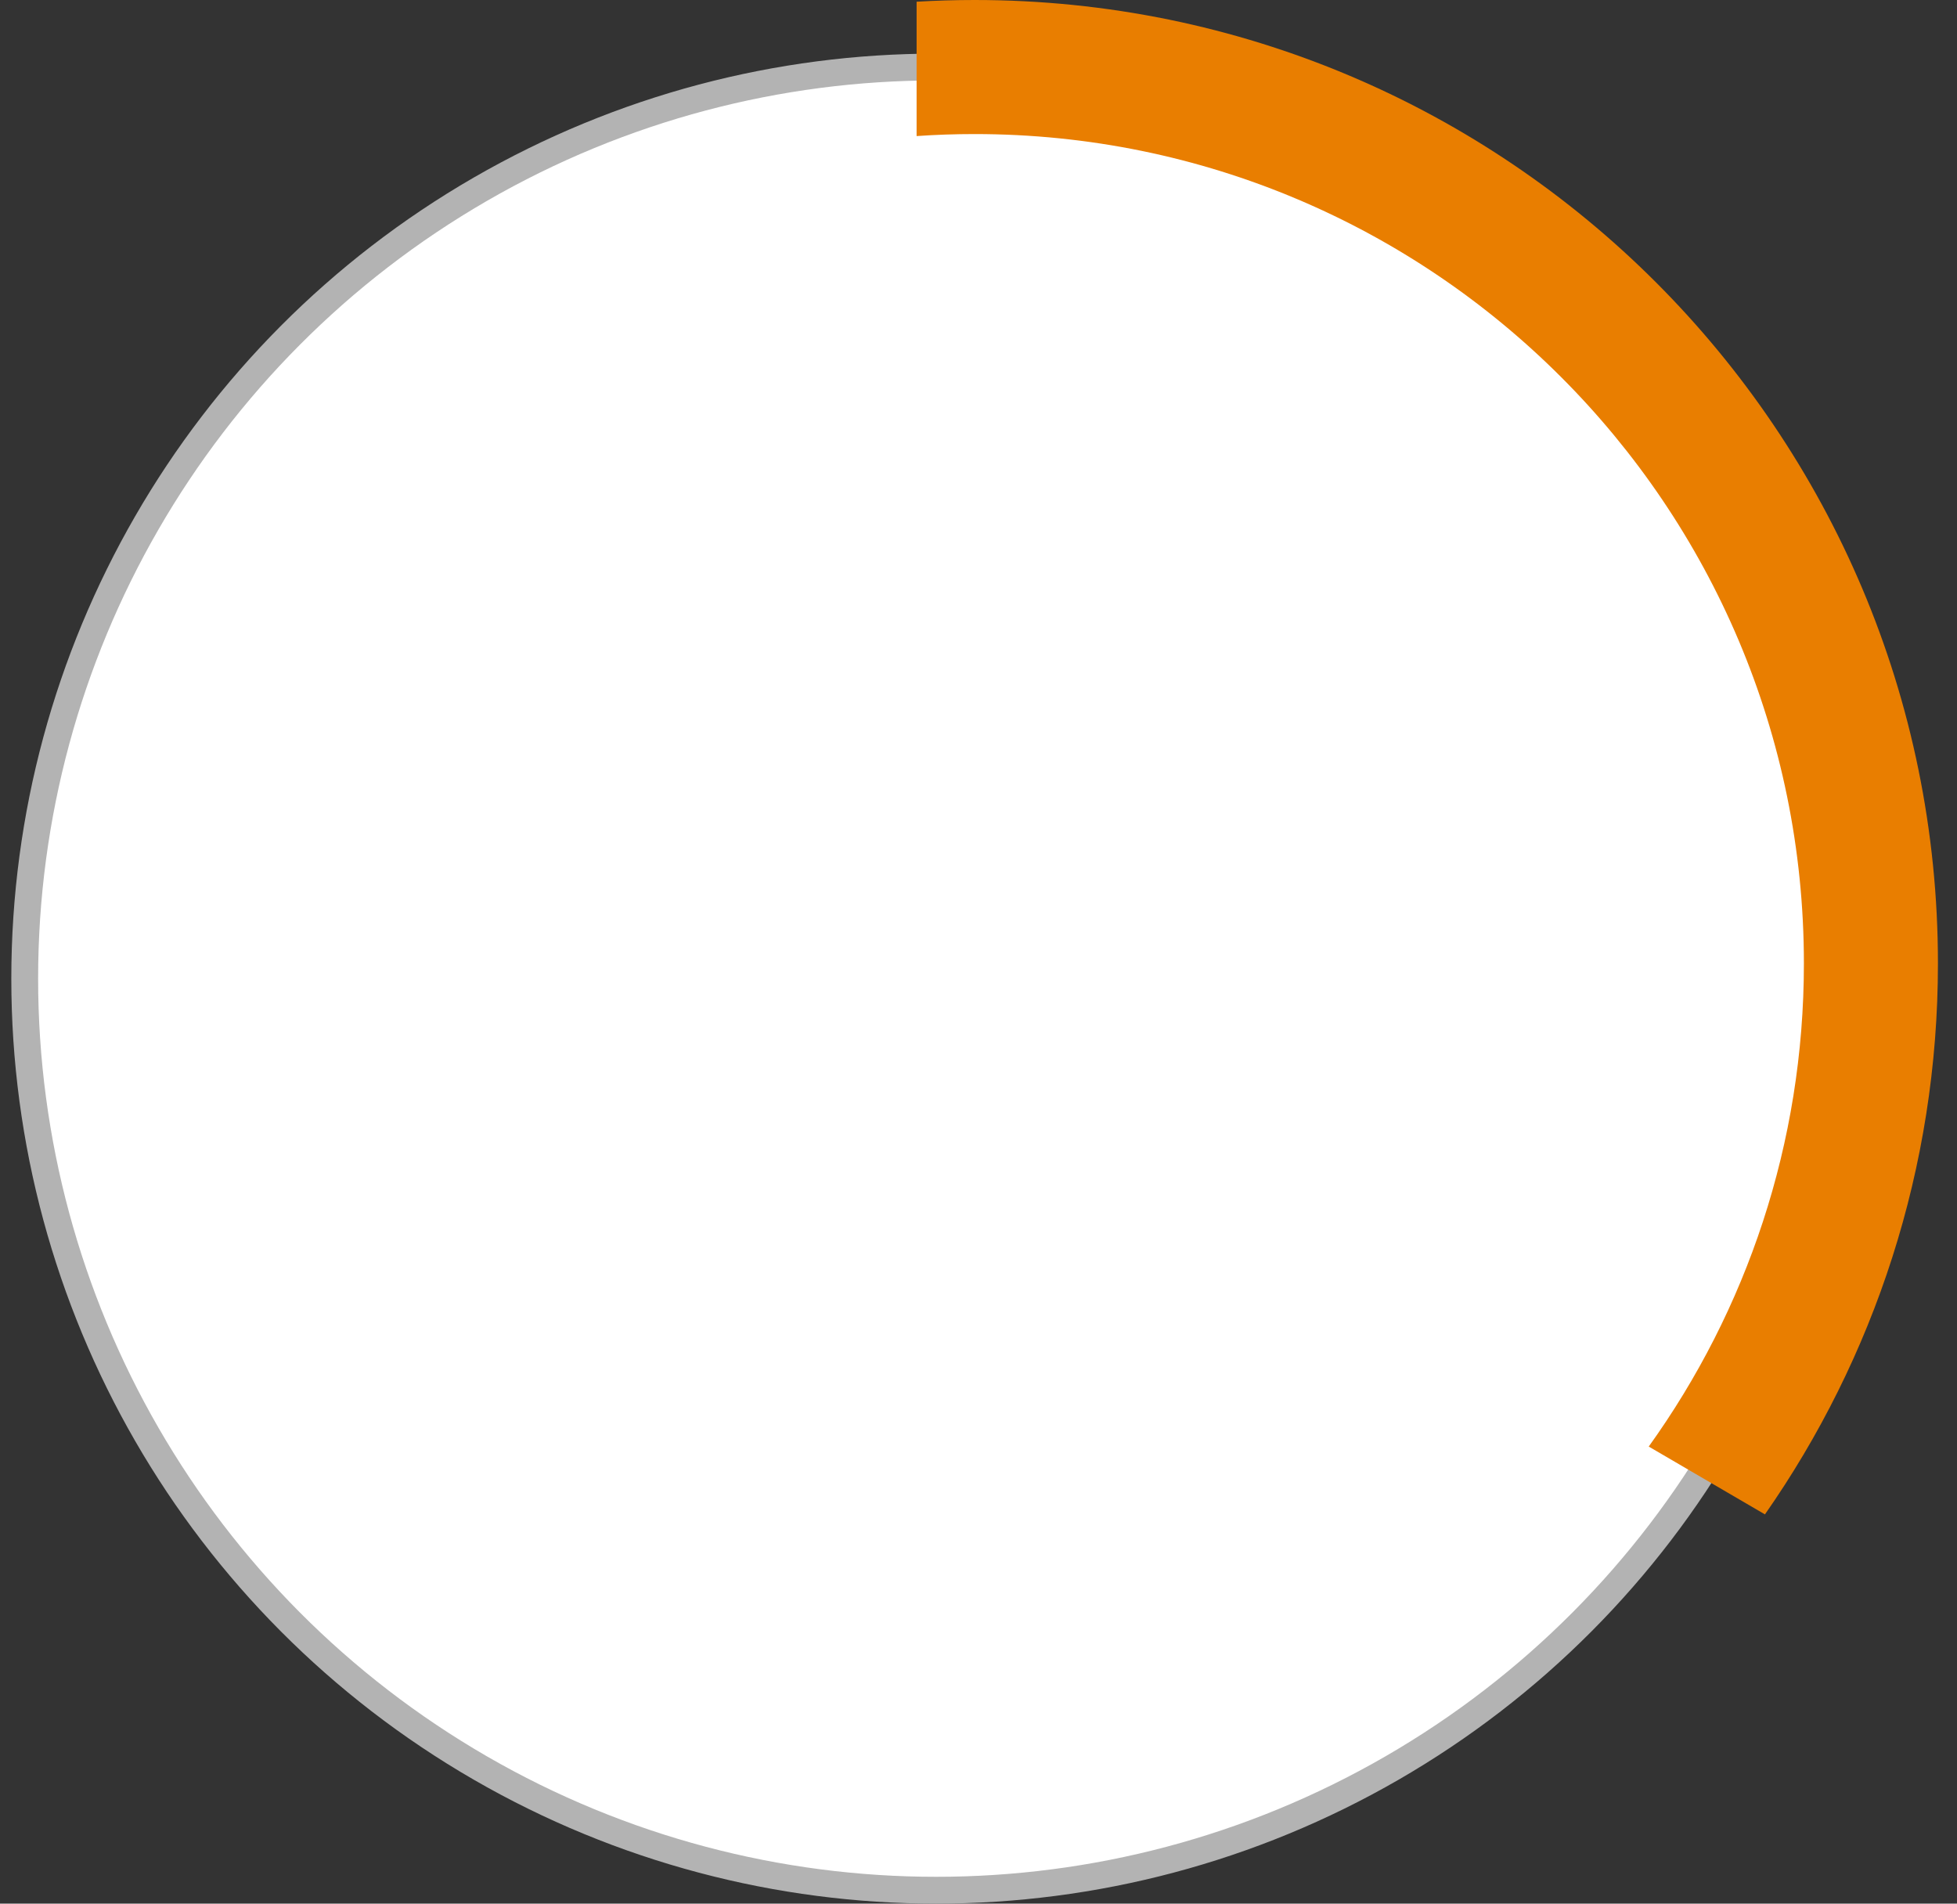
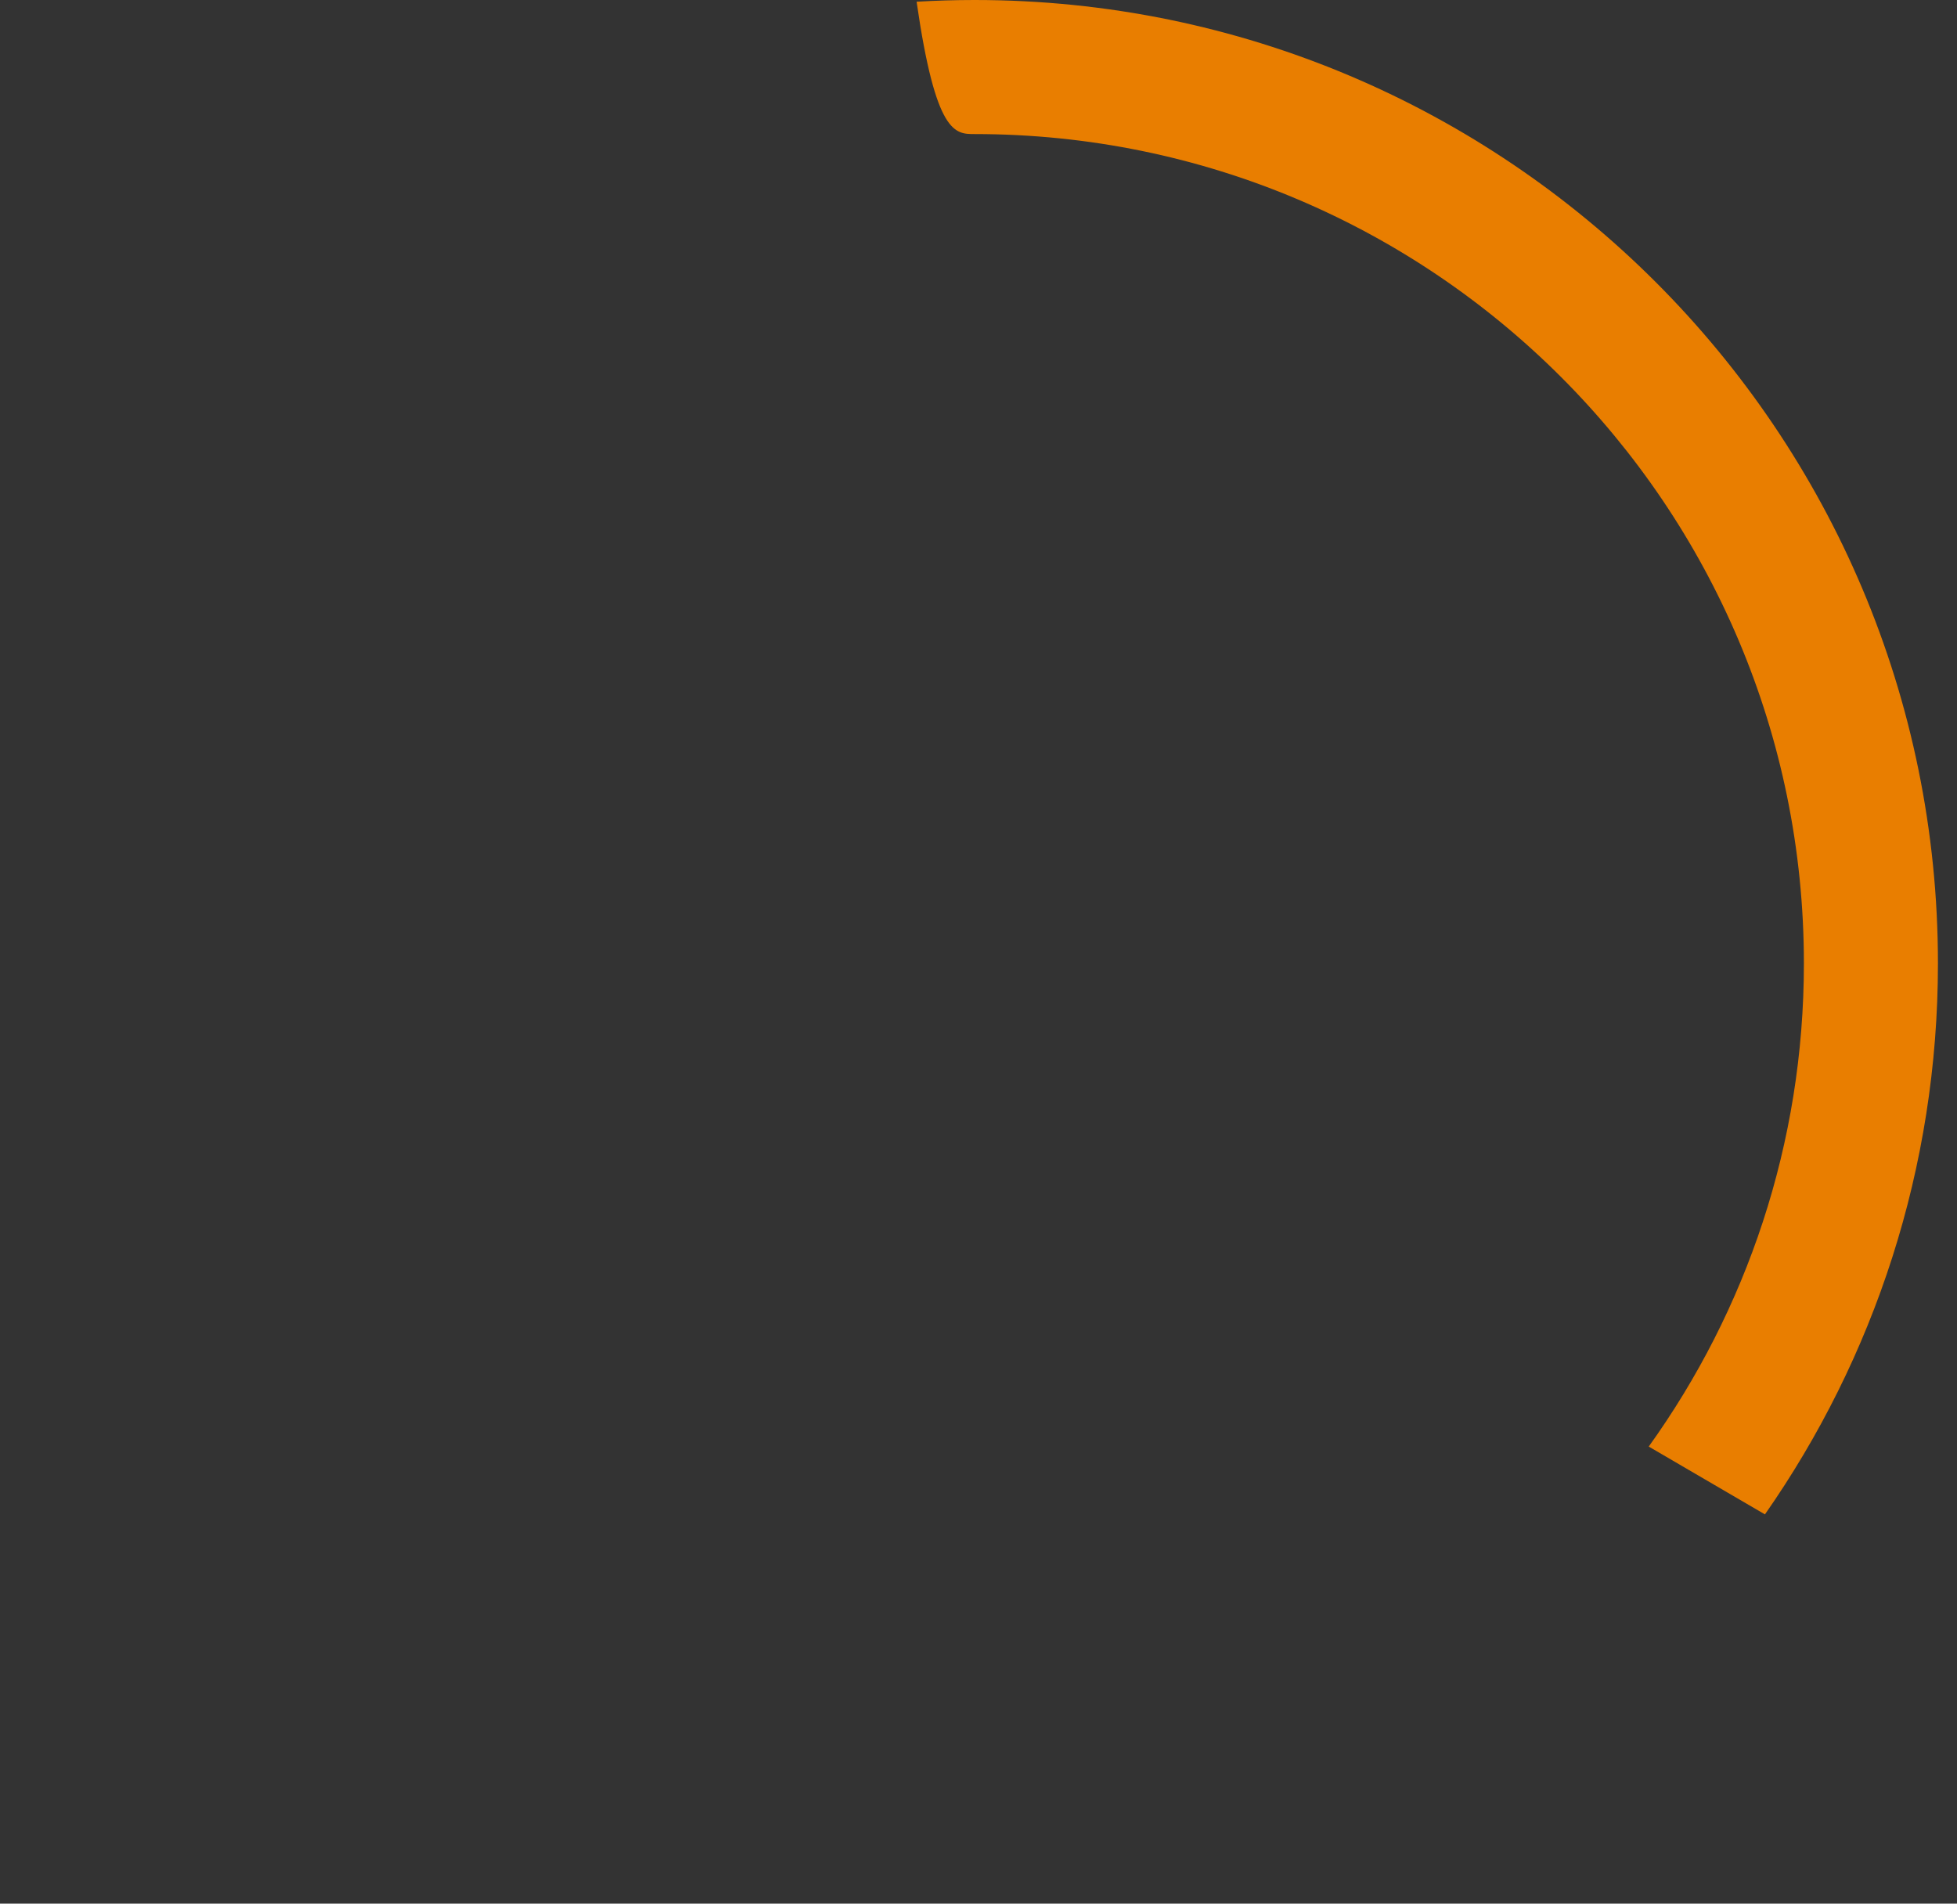
<svg xmlns="http://www.w3.org/2000/svg" width="73" height="71" viewBox="0 0 73 71" fill="none">
  <rect x="0" y="0" width="73" height="71" fill="#333333" stroke="none" />
-   <circle cx="34.922" cy="36.5" r="34" fill="white" stroke="#B3B3B3" />
-   <path fill-rule="evenodd" clip-rule="evenodd" d="M65.836 56.483C69.904 50.66 72.289 43.575 72.289 35.933C72.289 16.088 56.202 0 36.356 0C35.629 0 34.908 0.022 34.191 0.064V5.075C34.907 5.025 35.629 5 36.356 5C53.44 5 67.289 18.849 67.289 35.933C67.289 42.657 65.144 48.879 61.501 53.953L65.836 56.483Z" fill="#E97E00" />
+   <path fill-rule="evenodd" clip-rule="evenodd" d="M65.836 56.483C69.904 50.66 72.289 43.575 72.289 35.933C72.289 16.088 56.202 0 36.356 0C35.629 0 34.908 0.022 34.191 0.064C34.907 5.025 35.629 5 36.356 5C53.44 5 67.289 18.849 67.289 35.933C67.289 42.657 65.144 48.879 61.501 53.953L65.836 56.483Z" fill="#E97E00" />
</svg>